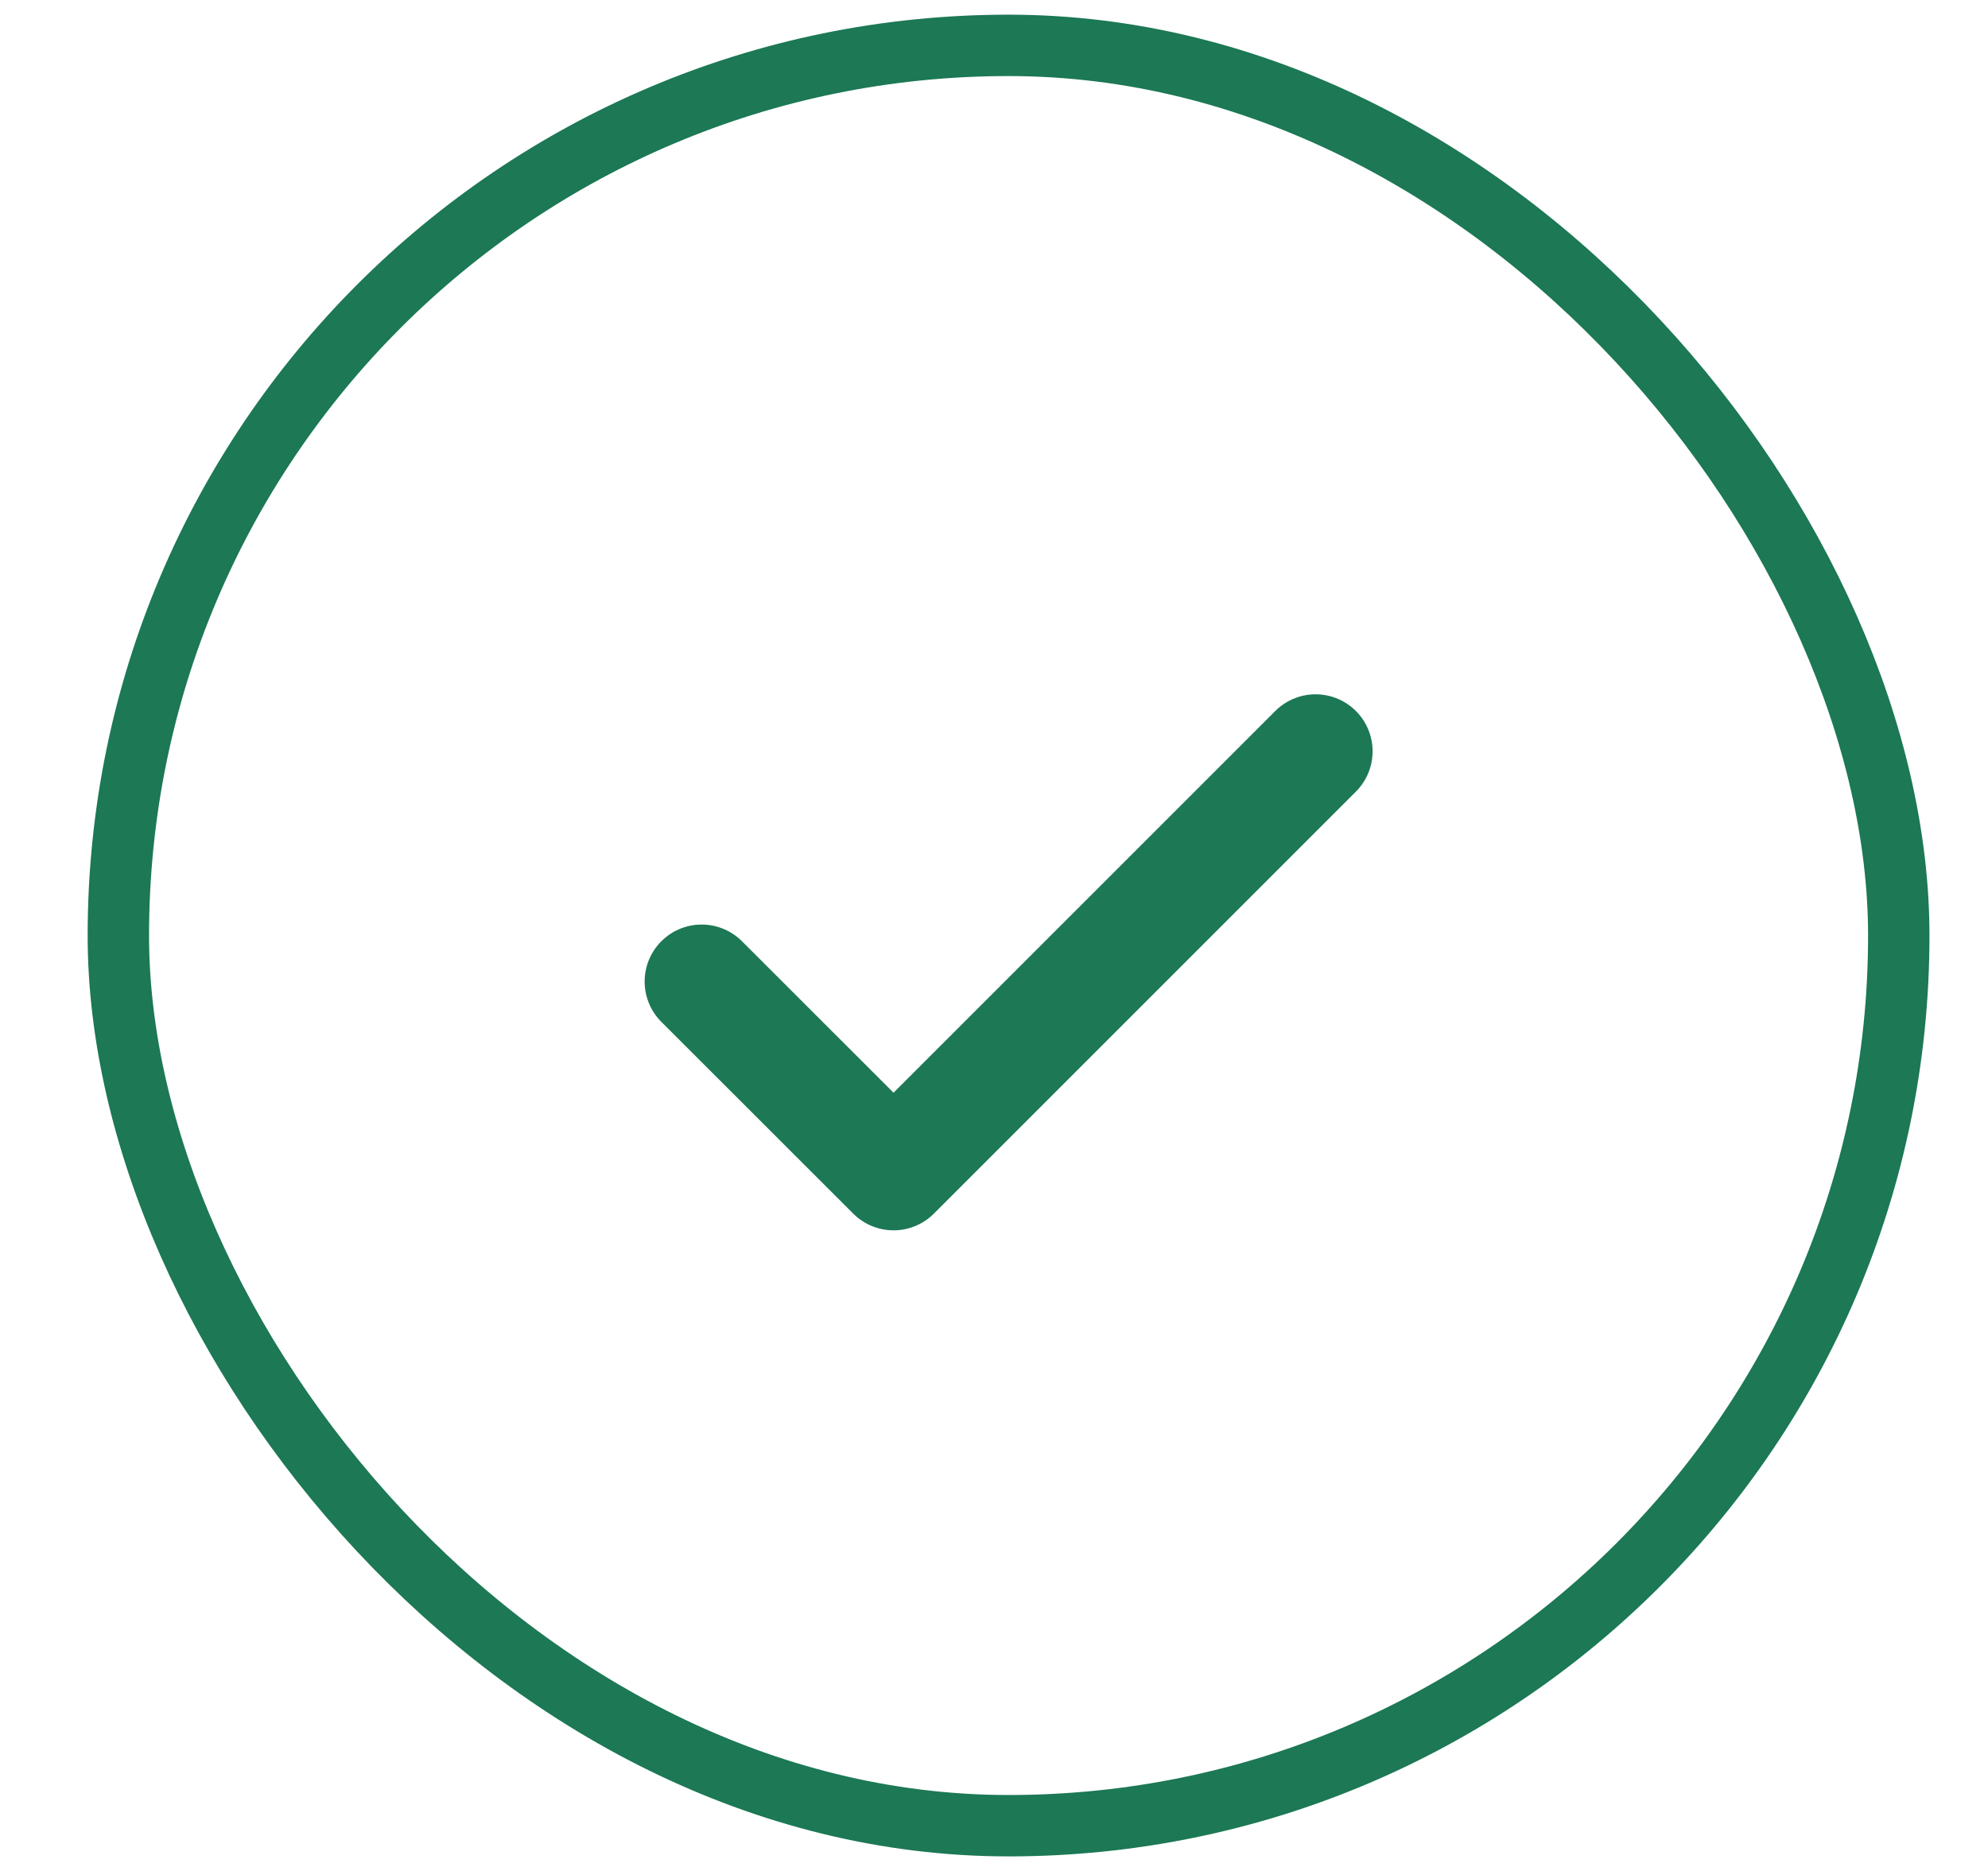
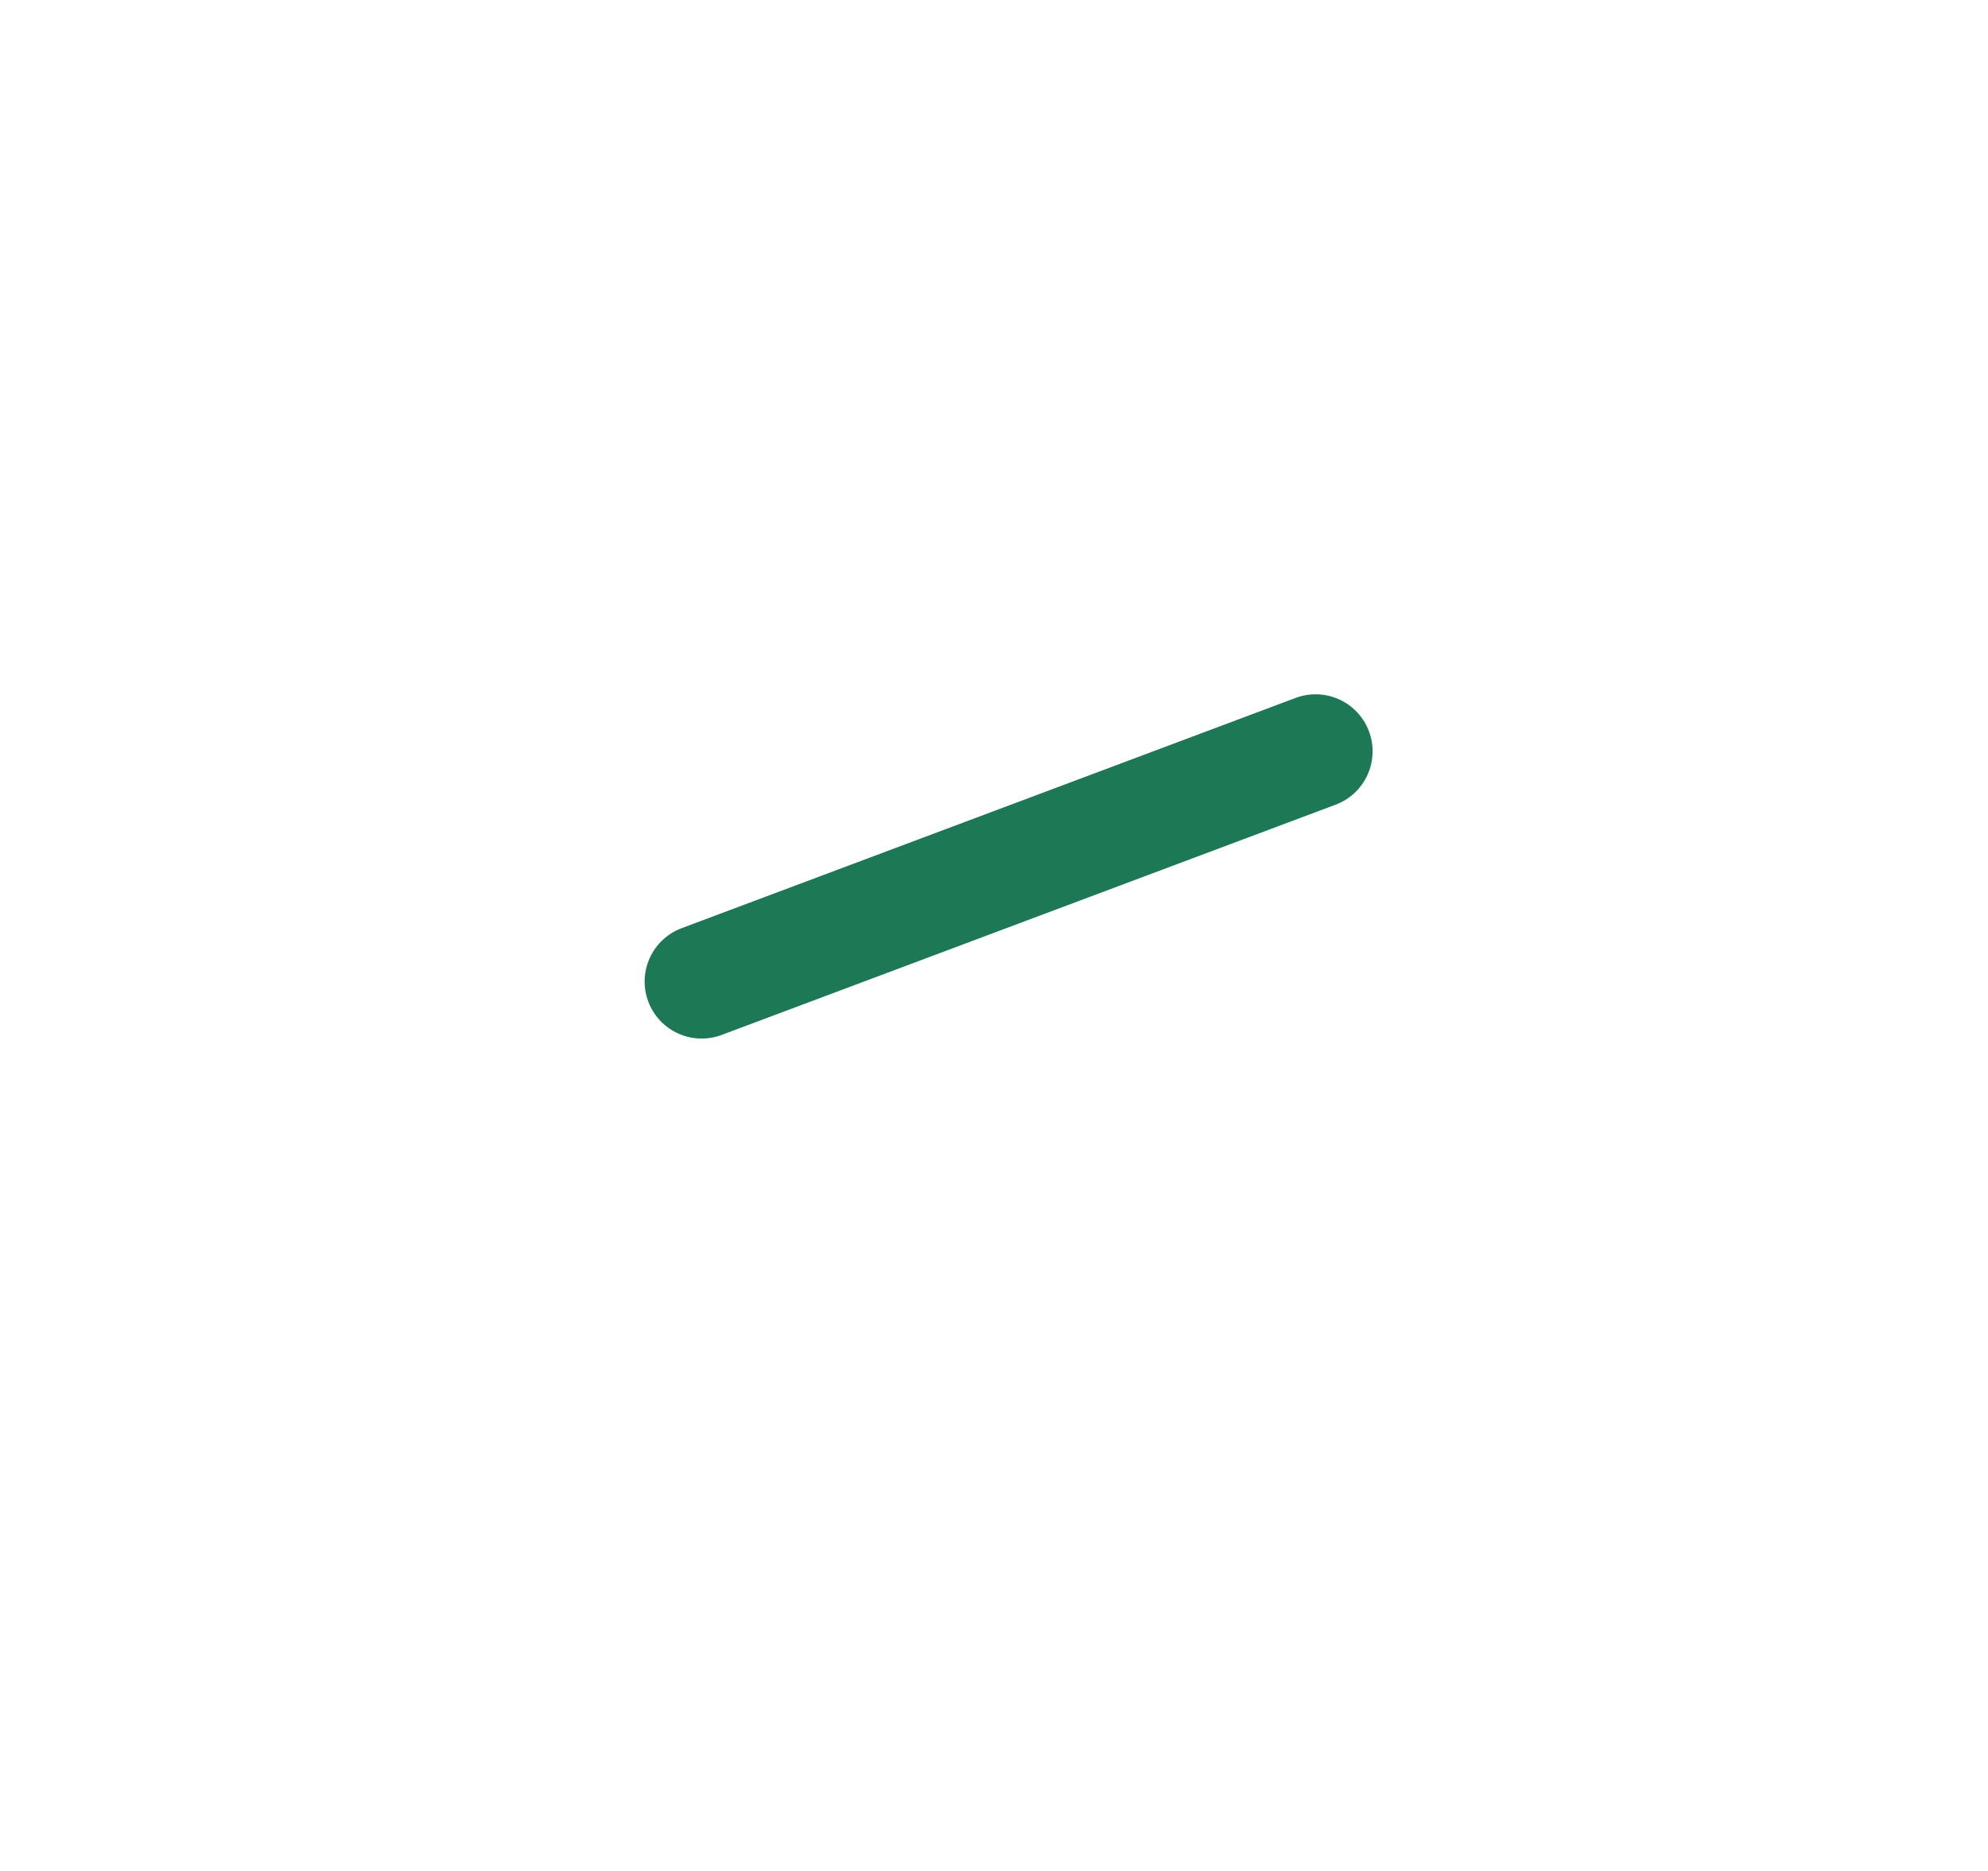
<svg xmlns="http://www.w3.org/2000/svg" width="17" height="16" viewBox="0 0 17 16" fill="none">
-   <rect x="1.012" y="0.388" width="15.225" height="15.225" rx="7.612" stroke="#1C7855" stroke-width="0.525" />
-   <path d="M11.25 6.425L7.641 10.034L6 8.394" stroke="#1C7855" stroke-width="0.975" stroke-linecap="round" stroke-linejoin="round" />
+   <path d="M11.25 6.425L6 8.394" stroke="#1C7855" stroke-width="0.975" stroke-linecap="round" stroke-linejoin="round" />
</svg>